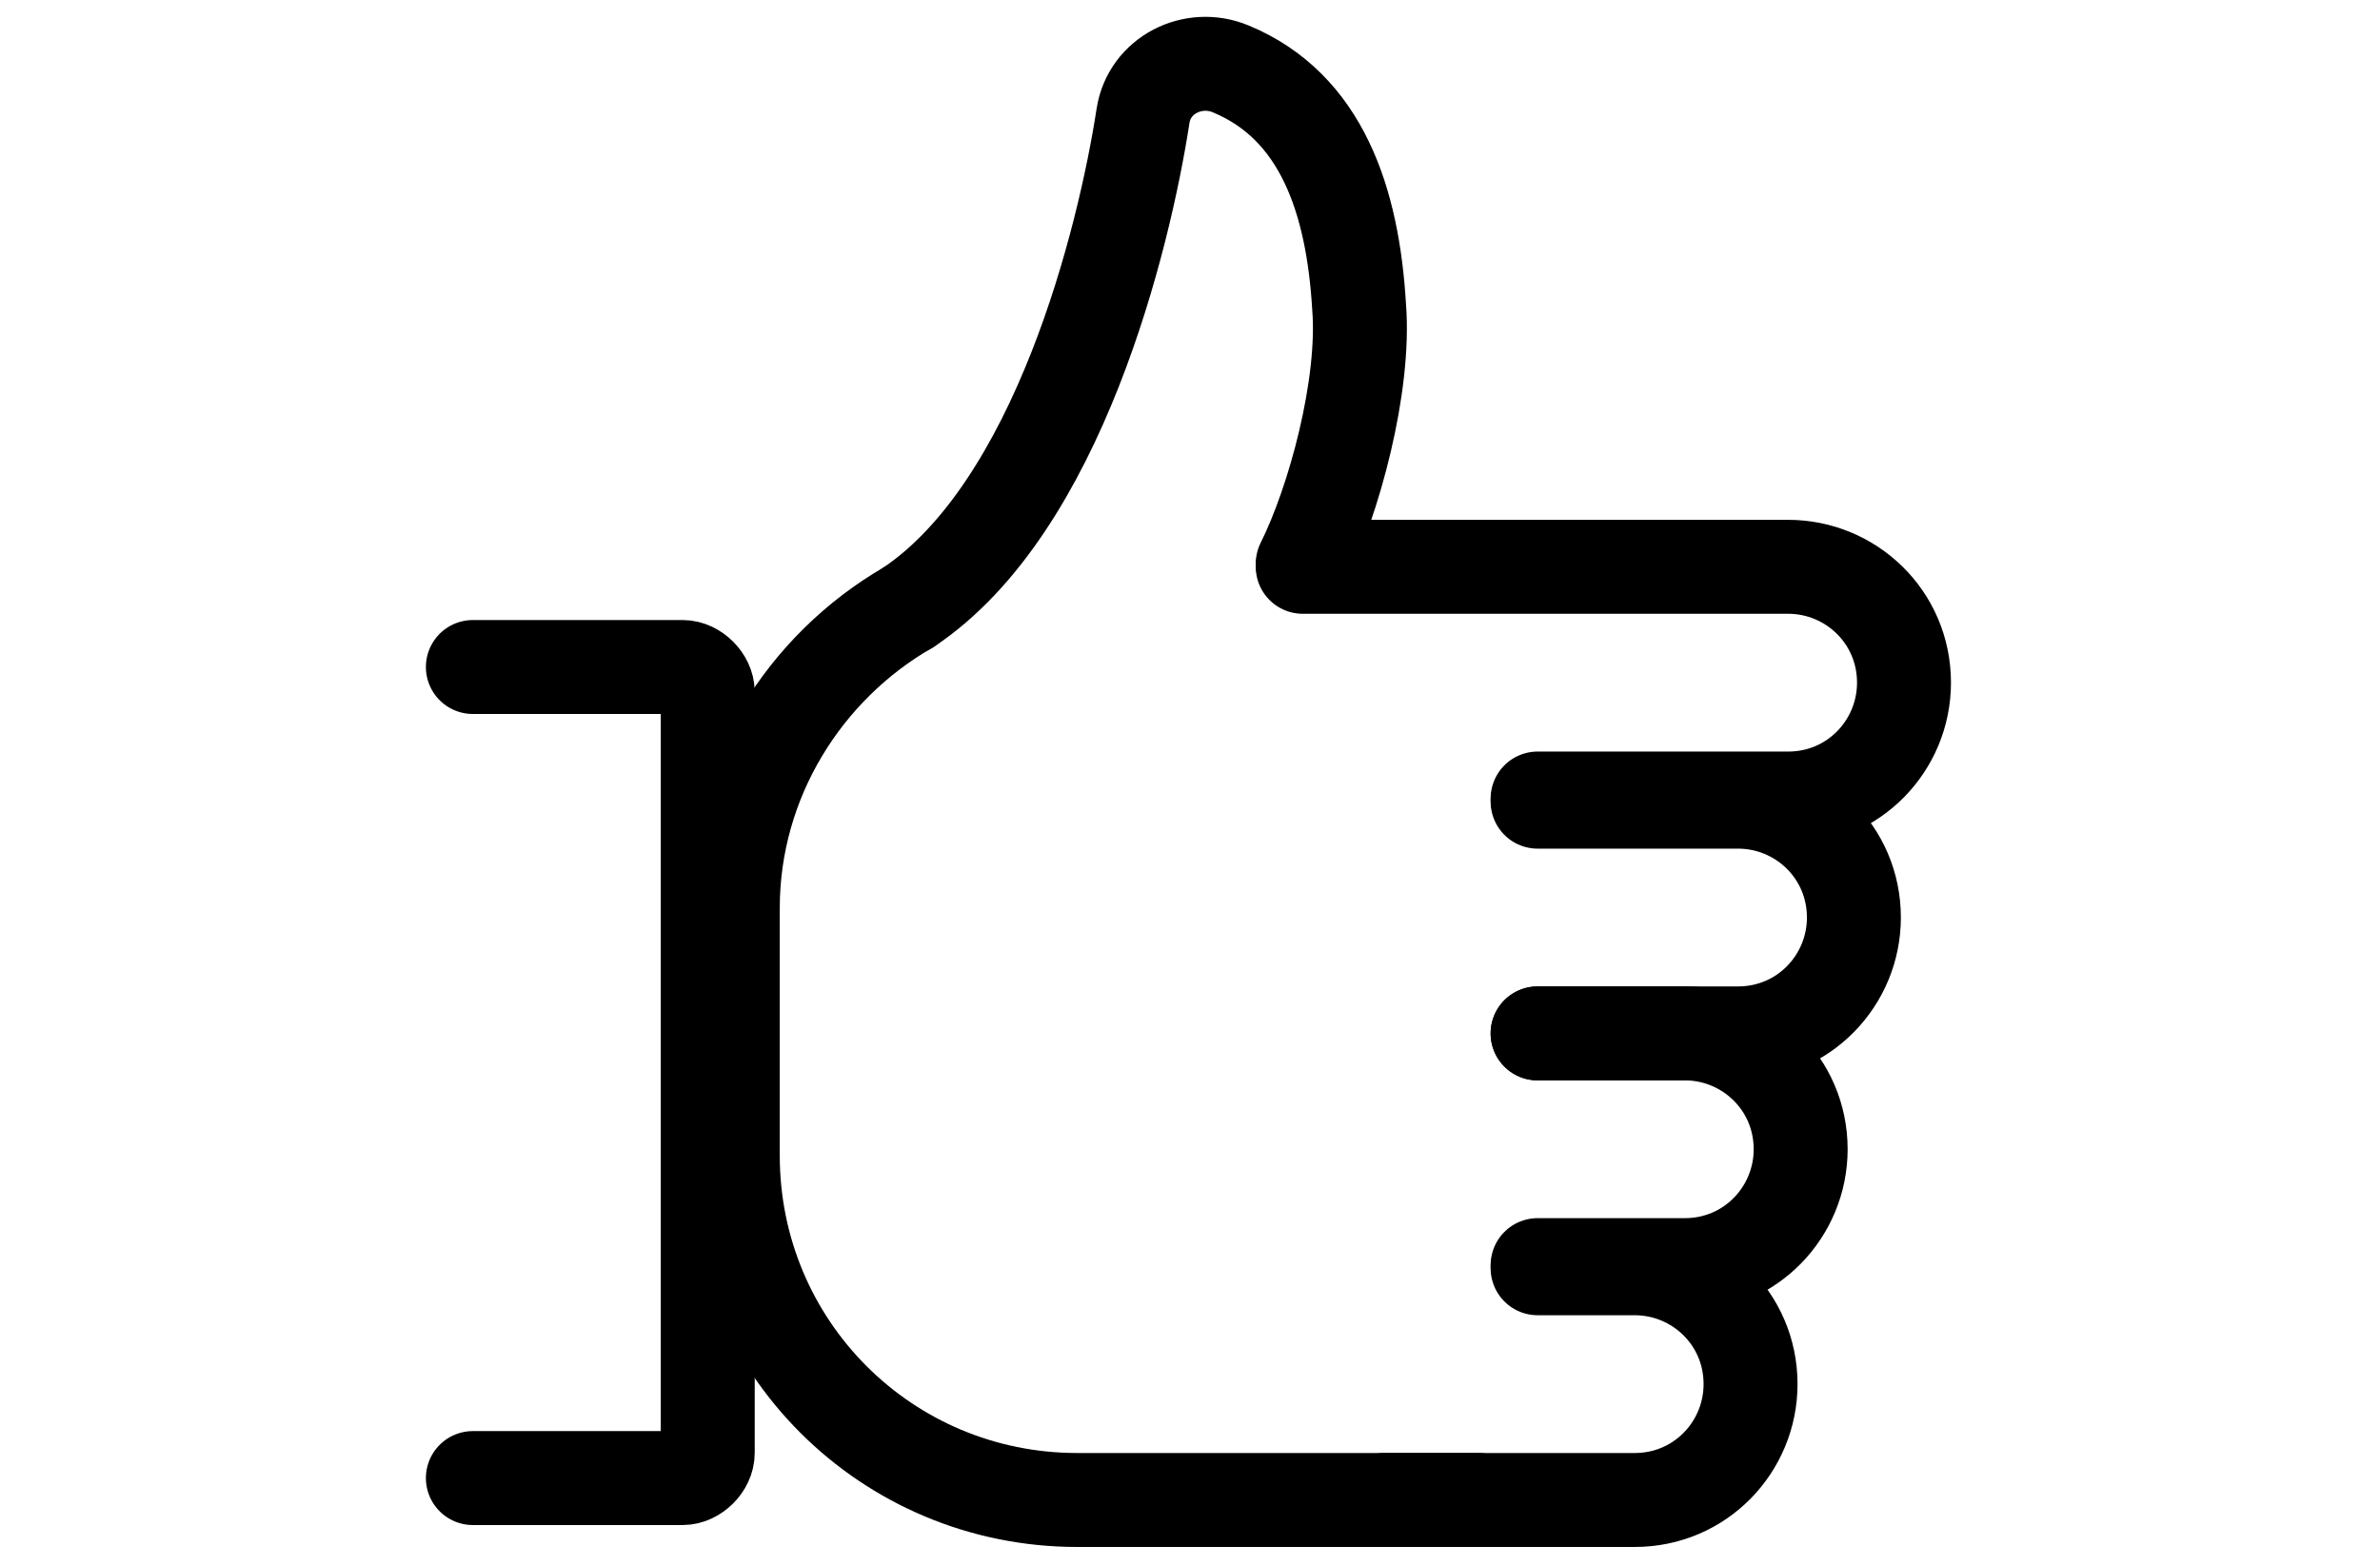
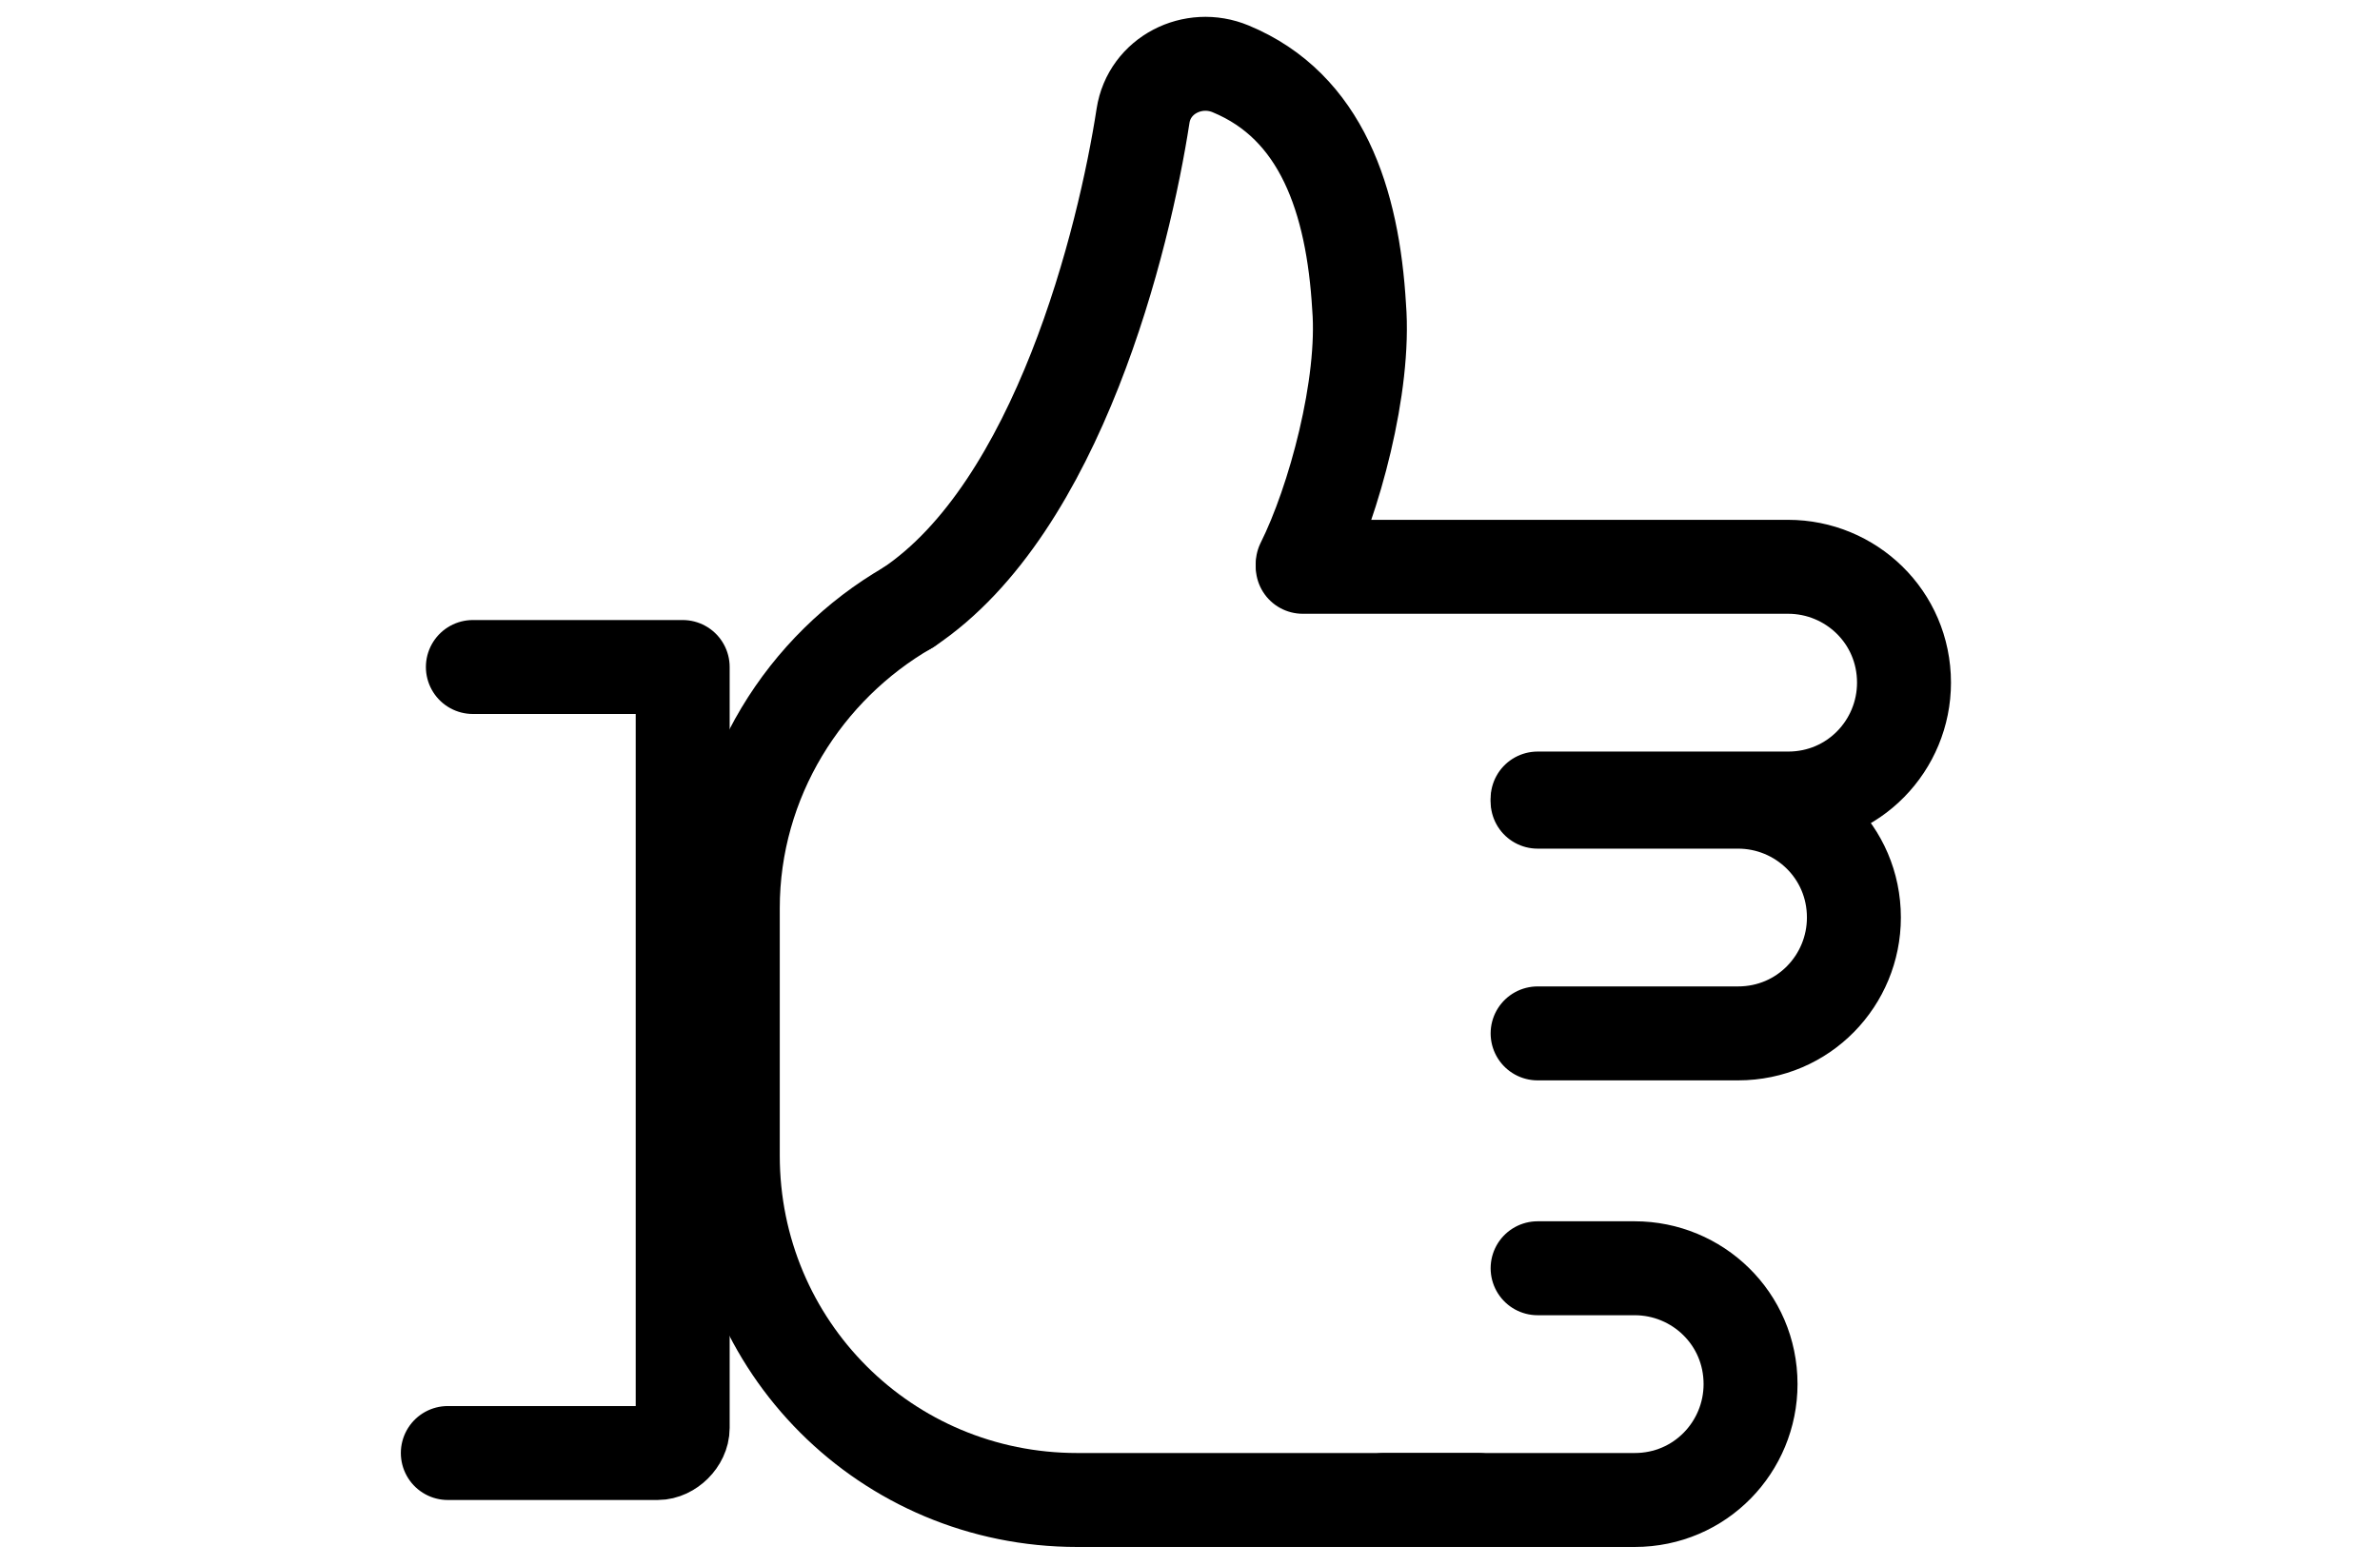
<svg xmlns="http://www.w3.org/2000/svg" version="1.1" id="Layer_1" x="0px" y="0px" viewBox="0 0 76 50" style="enable-background:new 0 0 76 50;" xml:space="preserve">
  <style type="text/css">
	.st0{fill:none;stroke:#000000;stroke-width:3;stroke-linecap:round;stroke-linejoin:round;stroke-miterlimit:10;}
</style>
  <g>
    <g>
      <g>
        <g>
          <g>
            <path class="st0" d="M49.1,25.5h8c2.1,0,3.7-1.7,3.7-3.7c0-2.1-1.7-3.7-3.7-3.7H41.6" />
            <path class="st0" d="M49.1,33h6.4c2.1,0,3.7-1.7,3.7-3.7c0-2.1-1.7-3.7-3.7-3.7h-6.4" />
-             <path class="st0" d="M49.1,40.4h4.7c2.1,0,3.7-1.7,3.7-3.7c0-2.1-1.7-3.7-3.7-3.7h-4.7" />
            <path class="st0" d="M44.2,47.9h8c2.1,0,3.7-1.7,3.7-3.7c0-2.1-1.7-3.7-3.7-3.7h-3.1" />
            <path class="st0" d="M29,19.4c-3.3,1.9-5.6,5.5-5.6,9.6v7.9c0,6.1,4.9,11,11,11h12.8" />
            <path class="st0" d="M41.6,18c1-2,2-5.7,1.8-8.2c-0.2-3.4-1.2-6.4-4.1-7.6c-1.2-0.5-2.6,0.2-2.8,1.5       c-0.6,3.9-2.7,12.5-7.5,15.7" />
            <g>
-               <path class="st0" d="M15.1,21.3h6.7c0.4,0,0.8,0.4,0.8,0.8v24.3c0,0.4-0.4,0.8-0.8,0.8h-6.7" />
+               <path class="st0" d="M15.1,21.3h6.7v24.3c0,0.4-0.4,0.8-0.8,0.8h-6.7" />
            </g>
          </g>
        </g>
      </g>
    </g>
  </g>
</svg>